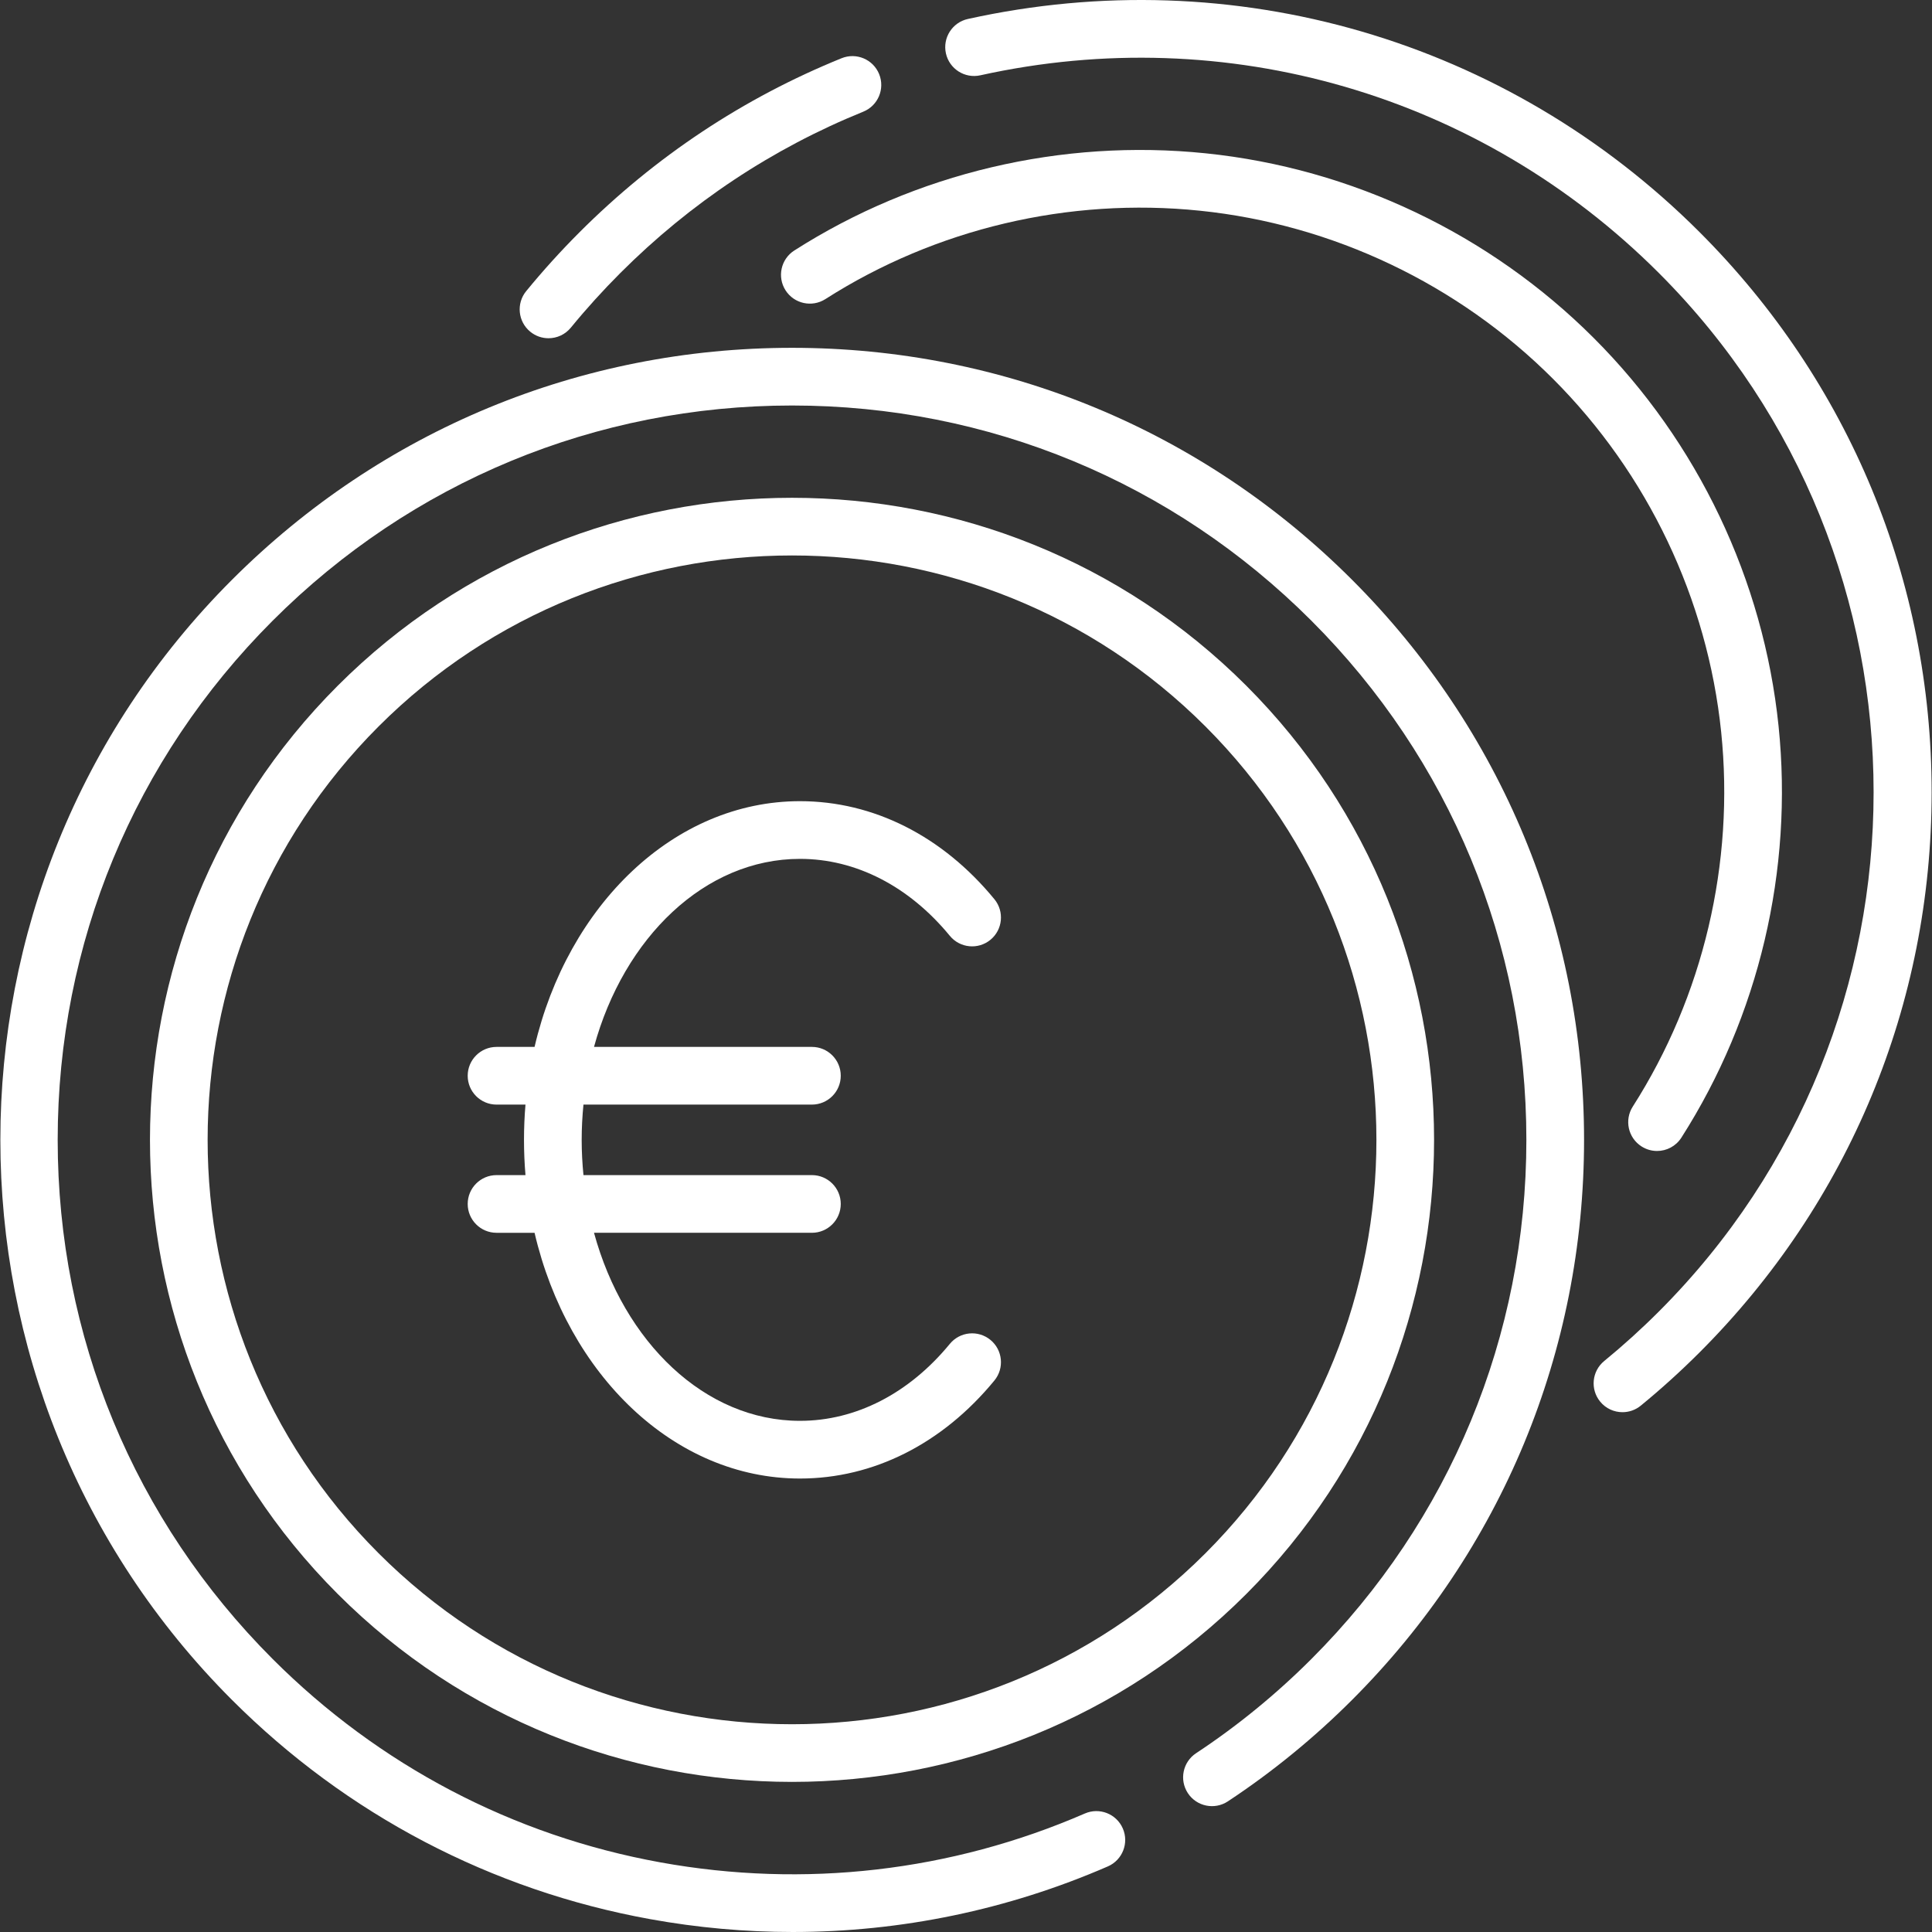
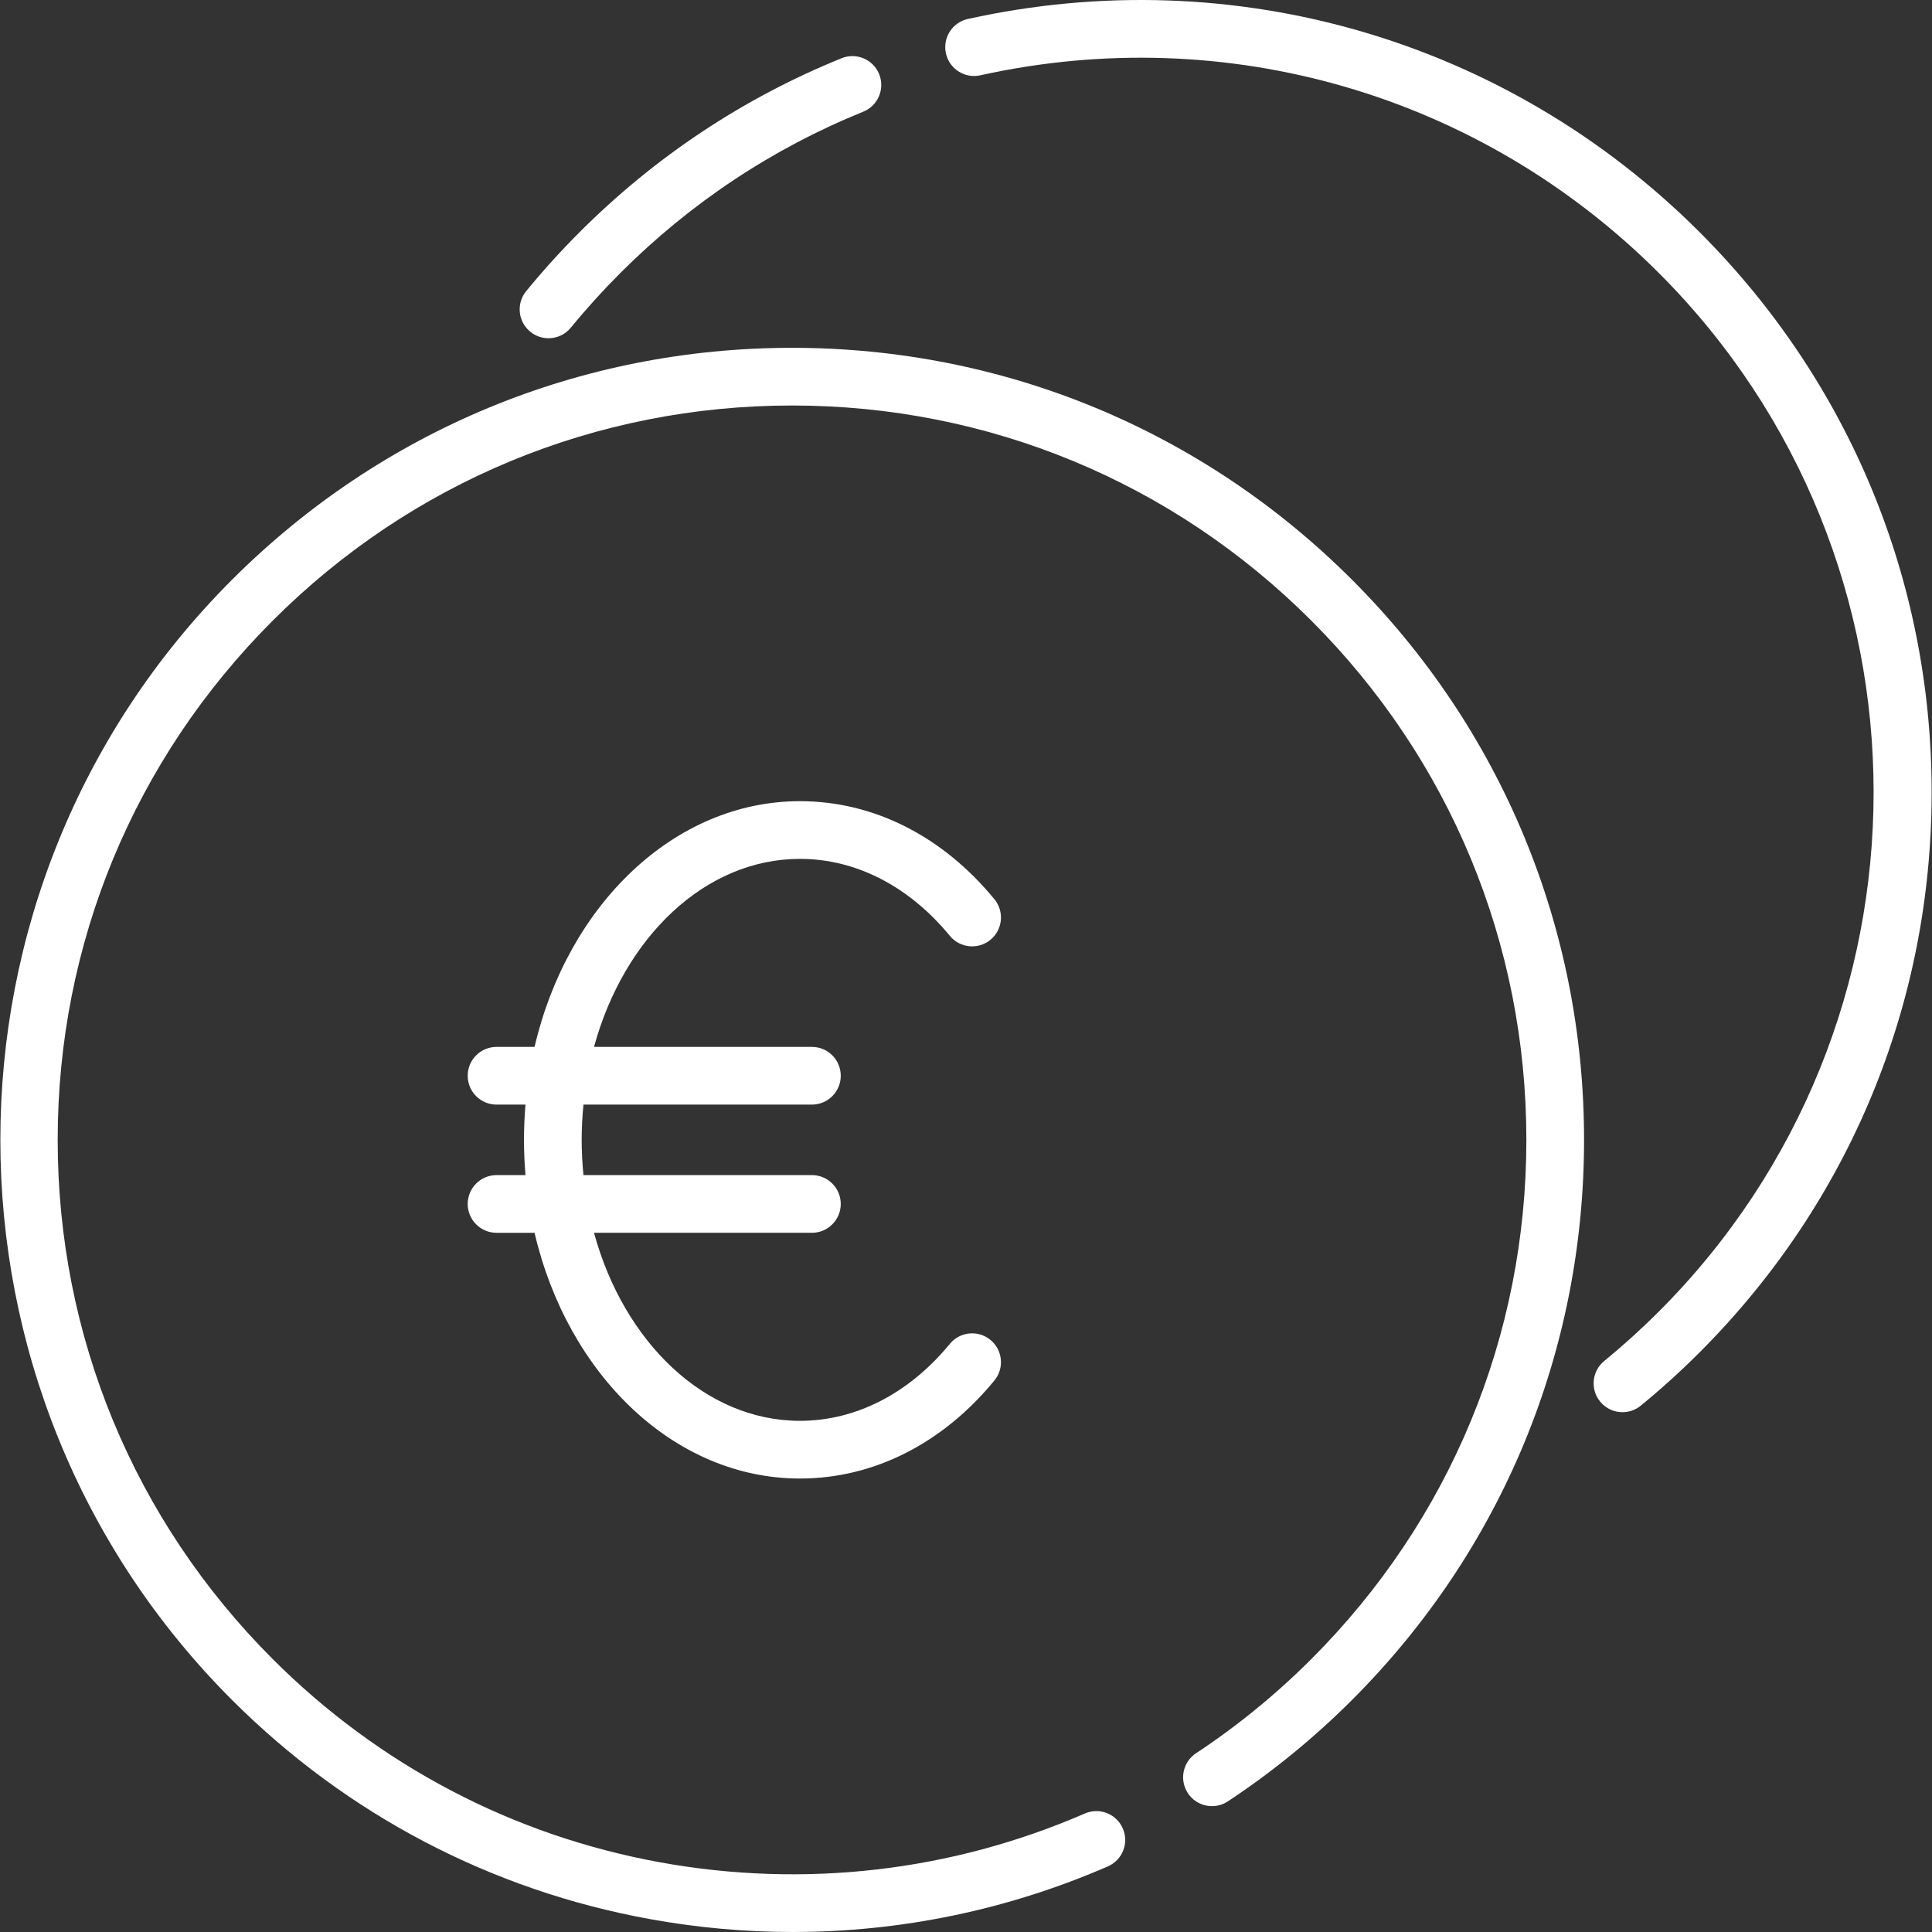
<svg xmlns="http://www.w3.org/2000/svg" width="512" height="512" x="0" y="0" viewBox="0 0 512.001 512.001" style="enable-background:new 0 0 512 512" xml:space="preserve">
  <rect x="0" y="0" width="512.001" height="512.001" fill="#333333" stroke="none" />
  <g>
    <g>
      <g>
        <path d="M358.316,153.653c-39.645-39.644-92.355-61.478-148.421-61.478c-56.066,0-108.776,21.834-148.42,61.478 c-81.839,81.839-81.839,215,0,296.839c30.379,30.379,68.699,50.469,110.82,58.101c12.565,2.277,25.2,3.407,37.784,3.407 c28.627,0,56.973-5.852,83.514-17.382c3.872-1.682,5.647-6.185,3.966-10.057s-6.184-5.648-10.057-3.966 c-35.427,15.389-74.322,19.868-112.482,12.954c-39.044-7.074-74.569-25.702-102.736-53.869 c-36.755-36.757-56.997-85.628-56.997-137.609c0-51.982,20.243-100.852,57-137.609c36.757-36.757,85.627-57,137.609-57 c51.981,0,100.852,20.243,137.609,57c36.757,36.757,57,85.627,57,137.609s-20.243,100.852-57,137.609 c-9.339,9.34-19.613,17.731-30.534,24.943c-3.523,2.326-4.494,7.068-2.167,10.591c2.326,3.523,7.068,4.494,10.591,2.167 c11.779-7.778,22.856-16.825,32.921-26.891c39.644-39.644,61.478-92.354,61.478-148.419 C419.794,246.008,397.96,193.298,358.316,153.653z" fill="#ffffff" data-original="#000000" />
      </g>
    </g>
    <g>
      <g>
-         <path d="M330.267,181.701c-66.372-66.372-174.369-66.373-240.743,0c-66.373,66.373-66.373,174.37,0,240.742 c33.187,33.187,76.779,49.779,120.371,49.779c43.593,0,87.186-16.594,120.372-49.779 C396.639,356.071,396.639,248.074,330.267,181.701z M319.456,411.634c-60.411,60.412-158.709,60.413-219.123,0 c-60.412-60.412-60.412-158.71,0-219.122c30.206-30.205,69.883-45.309,109.561-45.309c39.677,0,79.355,15.103,109.561,45.309 C379.868,252.924,379.868,351.222,319.456,411.634z" fill="#ffffff" data-original="#000000" />
-       </g>
+         </g>
    </g>
    <g>
      <g>
        <path d="M232.984,19.642c-1.586-3.913-6.044-5.796-9.957-4.211c-26.042,10.56-49.404,26.073-69.439,46.107 c-4.973,4.973-9.729,10.226-14.139,15.612c-2.673,3.268-2.192,8.083,1.074,10.757c1.421,1.163,3.134,1.73,4.837,1.73 c2.213,0,4.409-0.956,5.92-2.803c4.089-4.996,8.502-9.869,13.118-14.485c18.579-18.579,40.238-32.962,64.374-42.75 C232.685,28.012,234.57,23.555,232.984,19.642z" fill="#ffffff" data-original="#000000" />
      </g>
    </g>
    <g>
      <g>
        <path d="M450.428,61.539C399.46,10.57,326.961-10.554,256.492,5.03c-4.122,0.911-6.725,4.992-5.814,9.115 c0.912,4.122,4.993,6.725,9.115,5.813c65.341-14.45,132.567,5.135,179.824,52.392c75.877,75.878,75.877,199.341,0,275.218 c-4.617,4.617-9.491,9.03-14.485,13.118c-3.267,2.674-3.748,7.49-1.073,10.757c1.51,1.847,3.706,2.803,5.92,2.803 c1.703,0,3.416-0.567,4.837-1.729c5.385-4.407,10.638-9.165,15.611-14.139c39.644-39.644,61.478-92.354,61.478-148.42 C511.905,153.893,490.073,101.183,450.428,61.539z" fill="#ffffff" data-original="#000000" />
      </g>
    </g>
    <g>
      <g>
-         <path d="M471.339,192.425c-3.991-38.73-21.38-75.252-48.964-102.835c-27.58-27.58-64.095-44.967-102.819-48.958 c-38.169-3.934-76.899,5.21-109.053,25.749c-3.558,2.273-4.6,6.999-2.327,10.557c2.273,3.558,6.998,4.6,10.557,2.327 c29.257-18.688,64.51-27.009,99.254-23.426c35.24,3.631,68.473,19.457,93.577,44.56c25.106,25.107,40.934,58.345,44.566,93.591 c3.582,34.755-4.74,70.011-23.432,99.27c-2.272,3.558-1.23,8.284,2.328,10.557c1.275,0.814,2.7,1.203,4.107,1.203 c2.523,0,4.991-1.247,6.45-3.53C466.126,269.335,475.274,230.601,471.339,192.425z" fill="#ffffff" data-original="#000000" />
-       </g>
+         </g>
    </g>
    <g>
      <g>
        <path d="M262.475,355.088c-3.261-2.681-8.079-2.209-10.759,1.053c-10.808,13.153-24.912,20.396-39.714,20.396 c-25.194,0-46.666-20.845-54.584-49.833h57.747c4.222,0,7.644-3.423,7.644-7.644c0-4.222-3.423-7.644-7.644-7.644h-60.542 c-0.3-3.063-0.472-6.176-0.472-9.343c0-3.166,0.172-6.279,0.472-9.343h60.542c4.222,0,7.644-3.422,7.644-7.644 c0-4.222-3.423-7.644-7.644-7.644h-57.747c7.918-28.987,29.39-49.831,54.584-49.831c14.802,0,28.906,7.244,39.714,20.396 c2.68,3.261,7.495,3.733,10.759,1.053c3.261-2.681,3.733-7.497,1.053-10.759c-13.766-16.753-32.065-25.979-51.525-25.979 c-33.371,0-61.593,27.569-70.338,65.121H131.59c-4.222,0-7.644,3.422-7.644,7.644c0,4.222,3.423,7.644,7.644,7.644h7.669 c-0.26,3.072-0.395,6.189-0.395,9.343c0,3.154,0.135,6.271,0.395,9.343h-7.669c-4.222,0-7.644,3.423-7.644,7.644 c0,4.222,3.423,7.644,7.644,7.644h10.075c8.745,37.552,36.967,65.122,70.338,65.122c19.461,0,37.76-9.226,51.525-25.979 C266.208,362.585,265.736,357.768,262.475,355.088z" fill="#ffffff" data-original="#000000" />
      </g>
    </g>
  </g>
</svg>